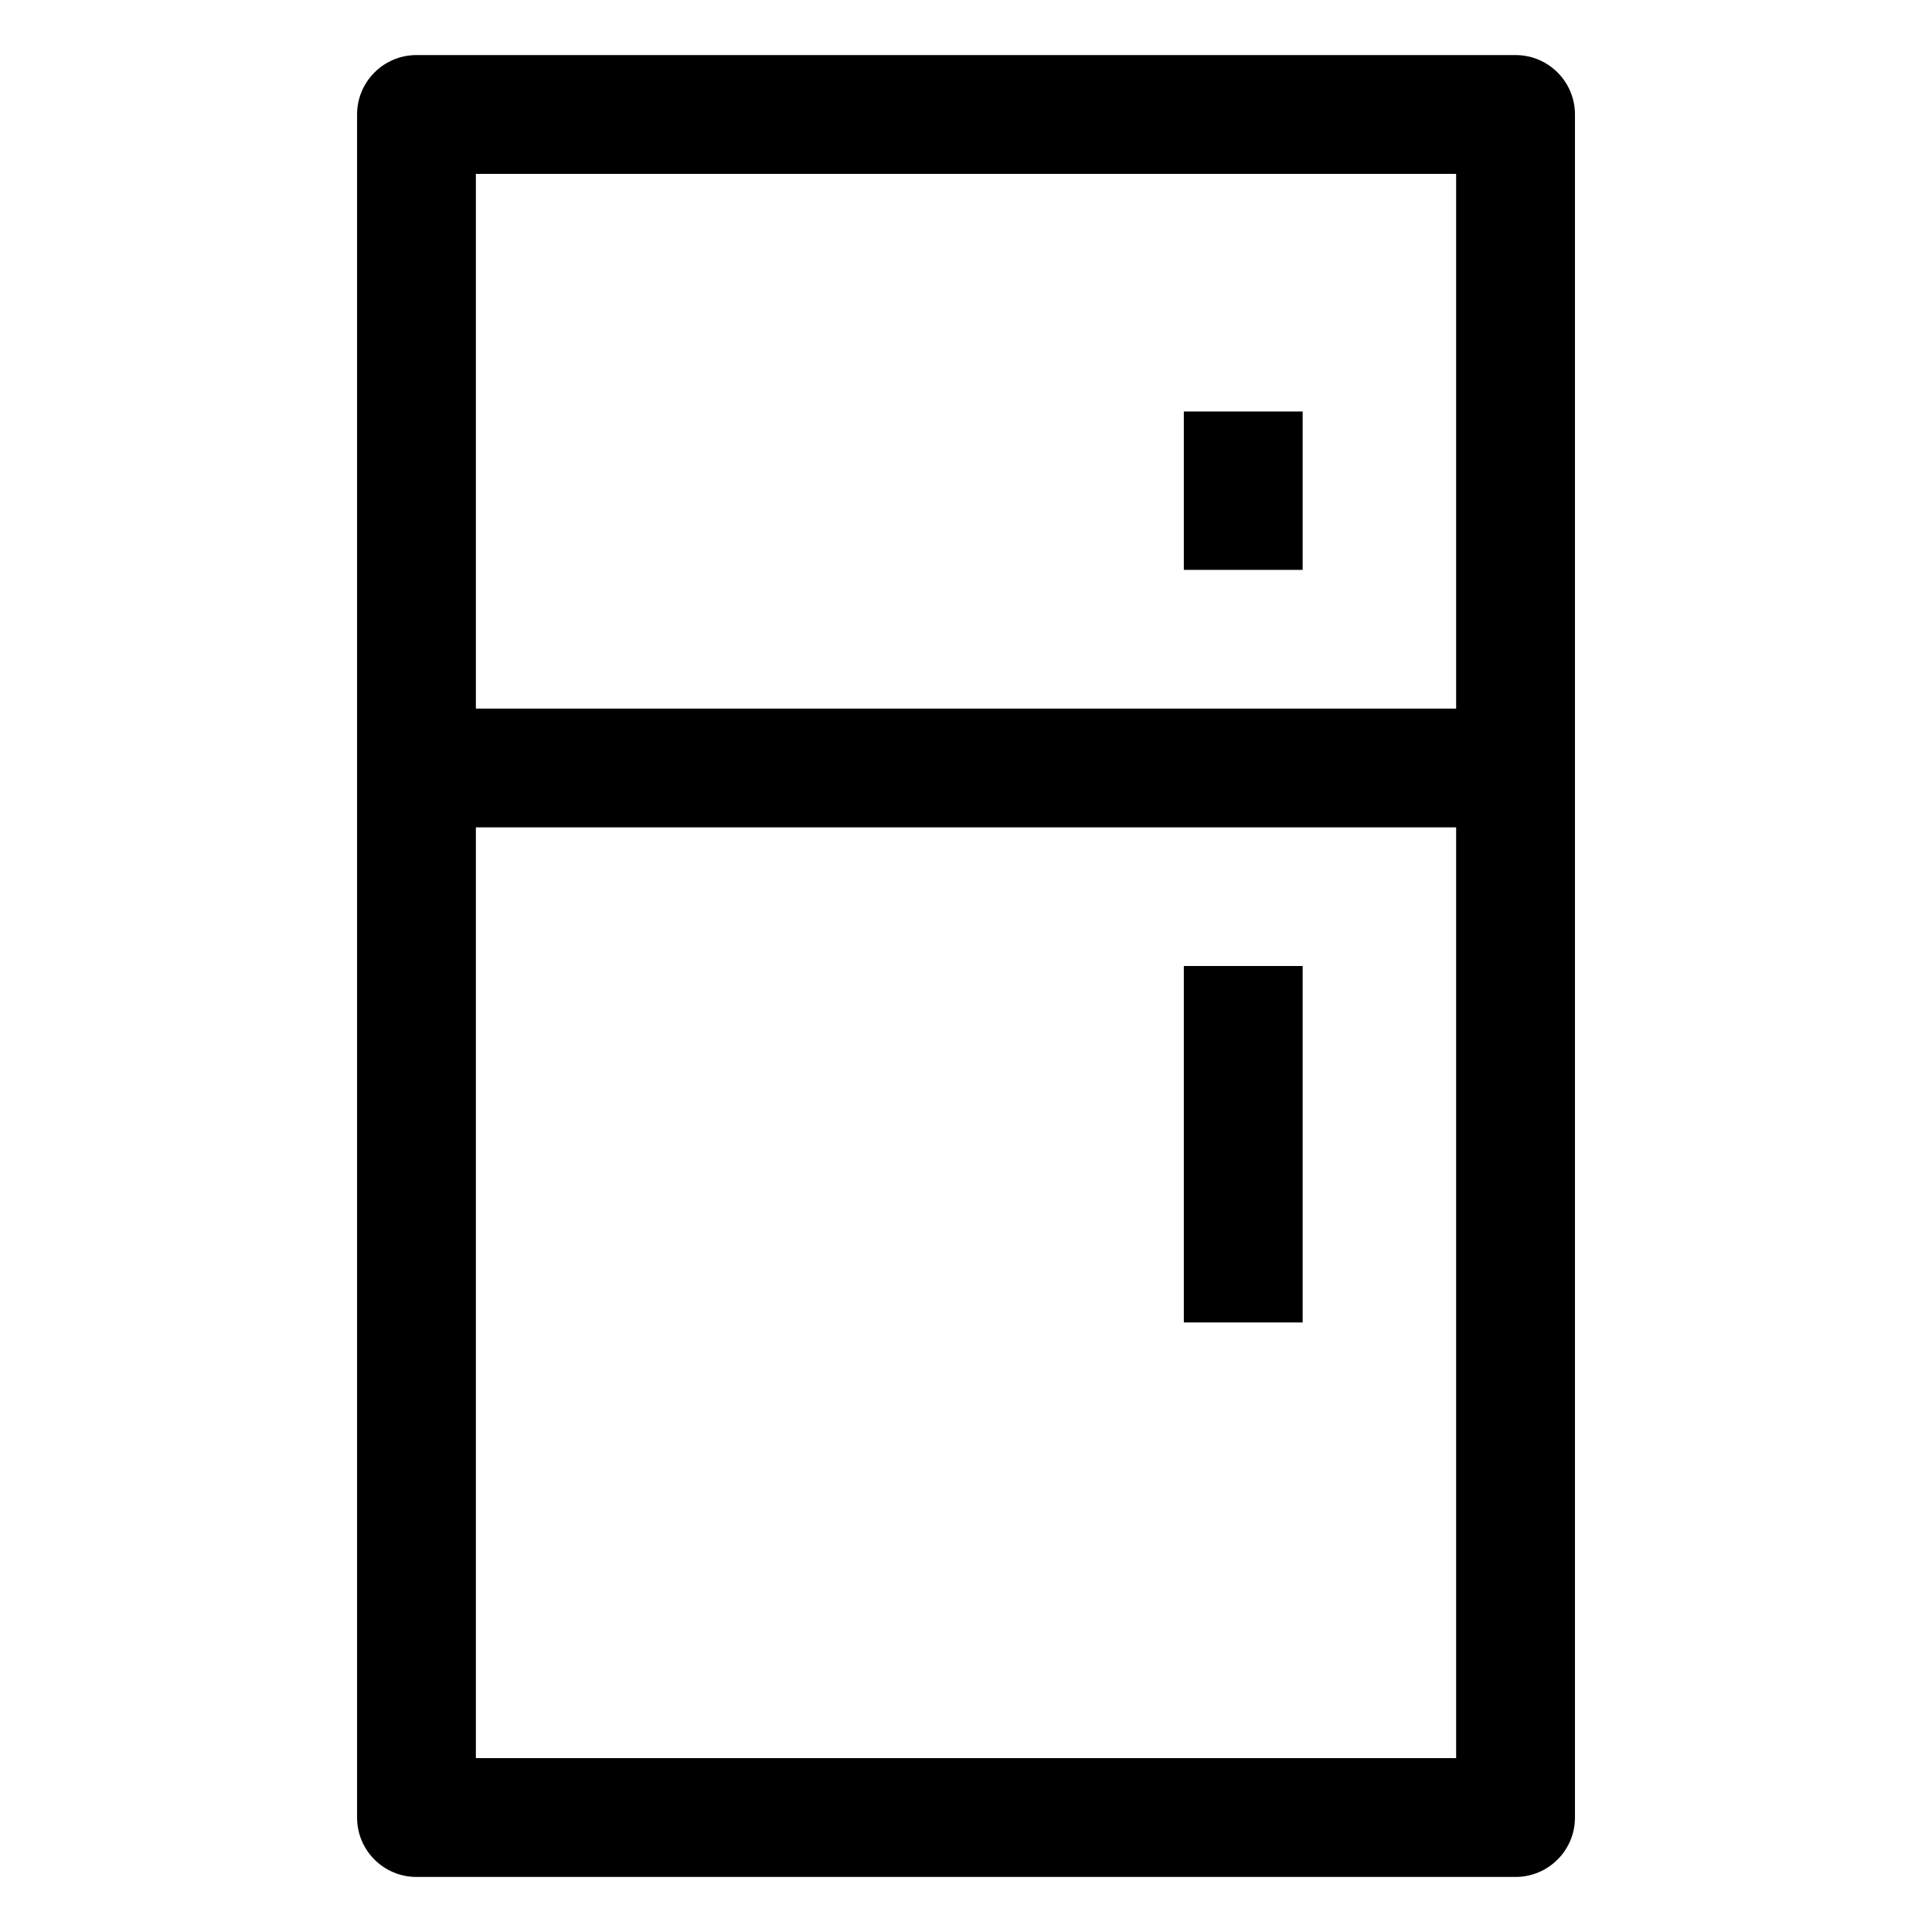
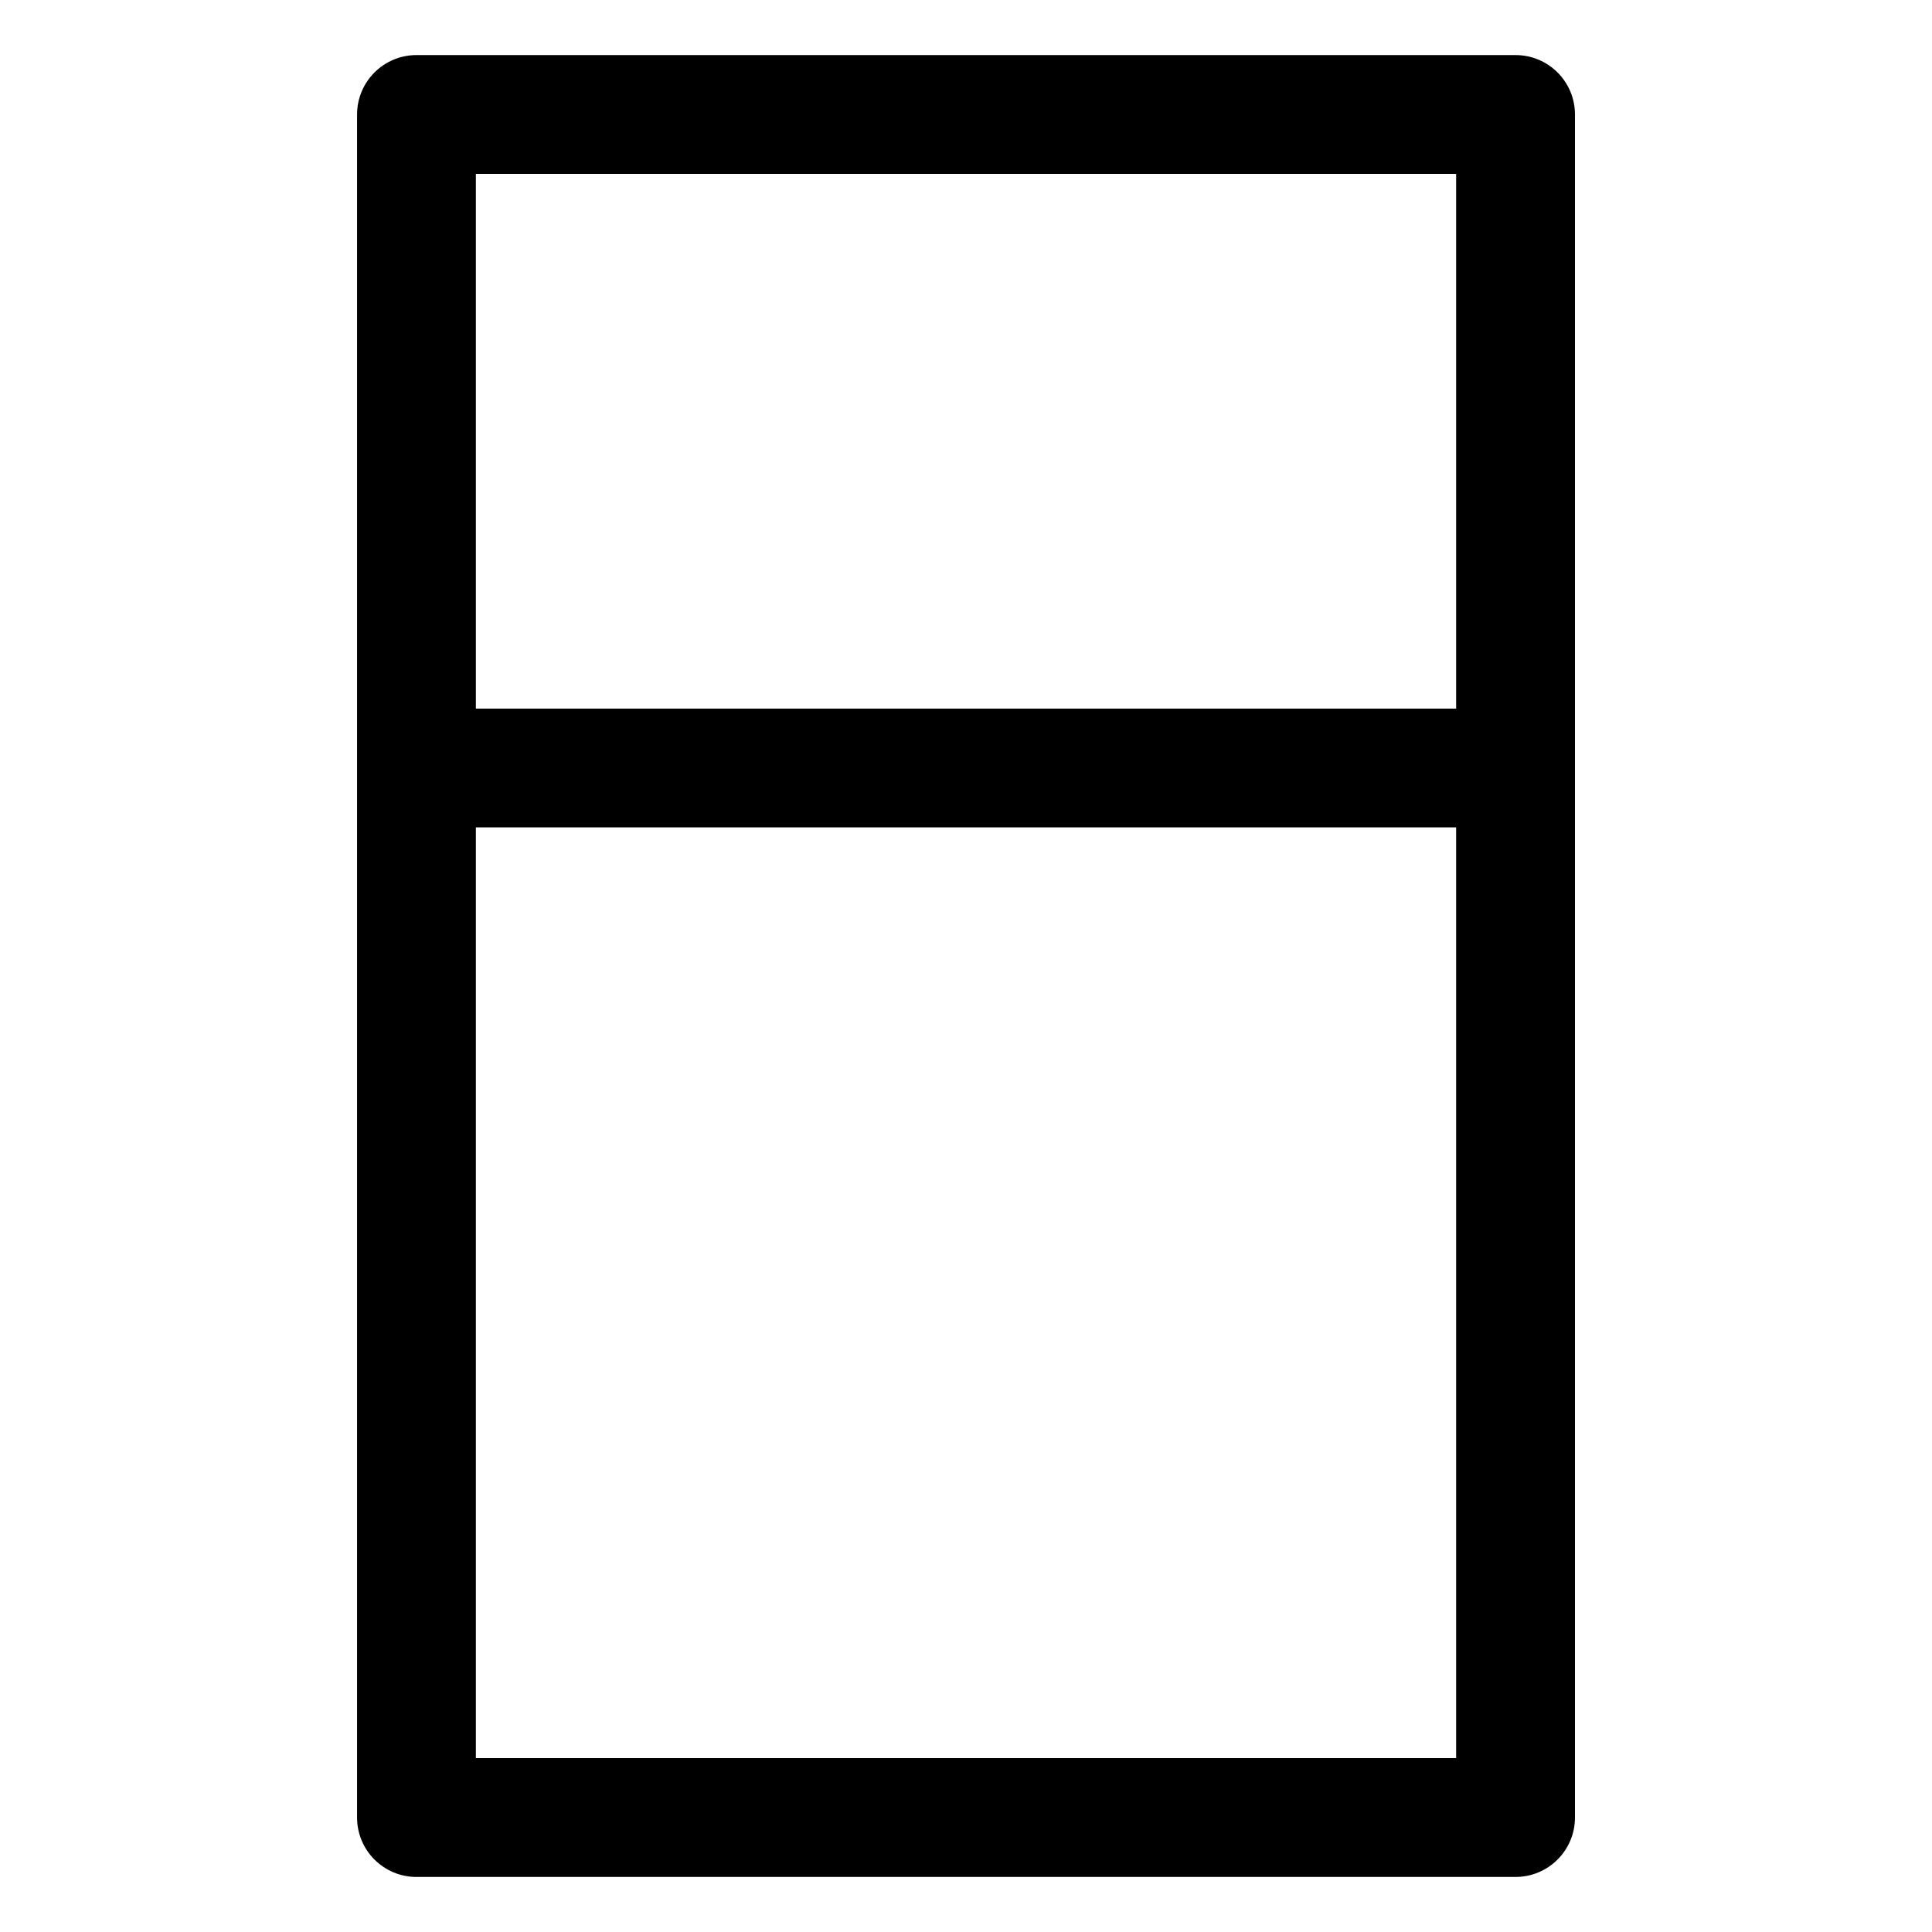
<svg xmlns="http://www.w3.org/2000/svg" fill="#000000" width="800px" height="800px" version="1.1" viewBox="144 144 512 512">
  <g>
    <path d="m254.37 641.41h291.27c8.691 0 15.742-7.051 15.742-15.742v-451.33c0-8.691-7.051-15.742-15.742-15.742h-291.27c-8.691 0-15.742 7.051-15.742 15.742v451.33c-0.004 8.695 7.051 15.746 15.742 15.746zm15.742-31.488v-246.66h259.78v246.66zm259.78-419.84v141.7h-259.78v-141.7z" />
-     <path d="m457.73 400h31.488v94.465h-31.488z" />
-     <path d="m457.73 253.05h31.488v41.973h-31.488z" />
  </g>
</svg>